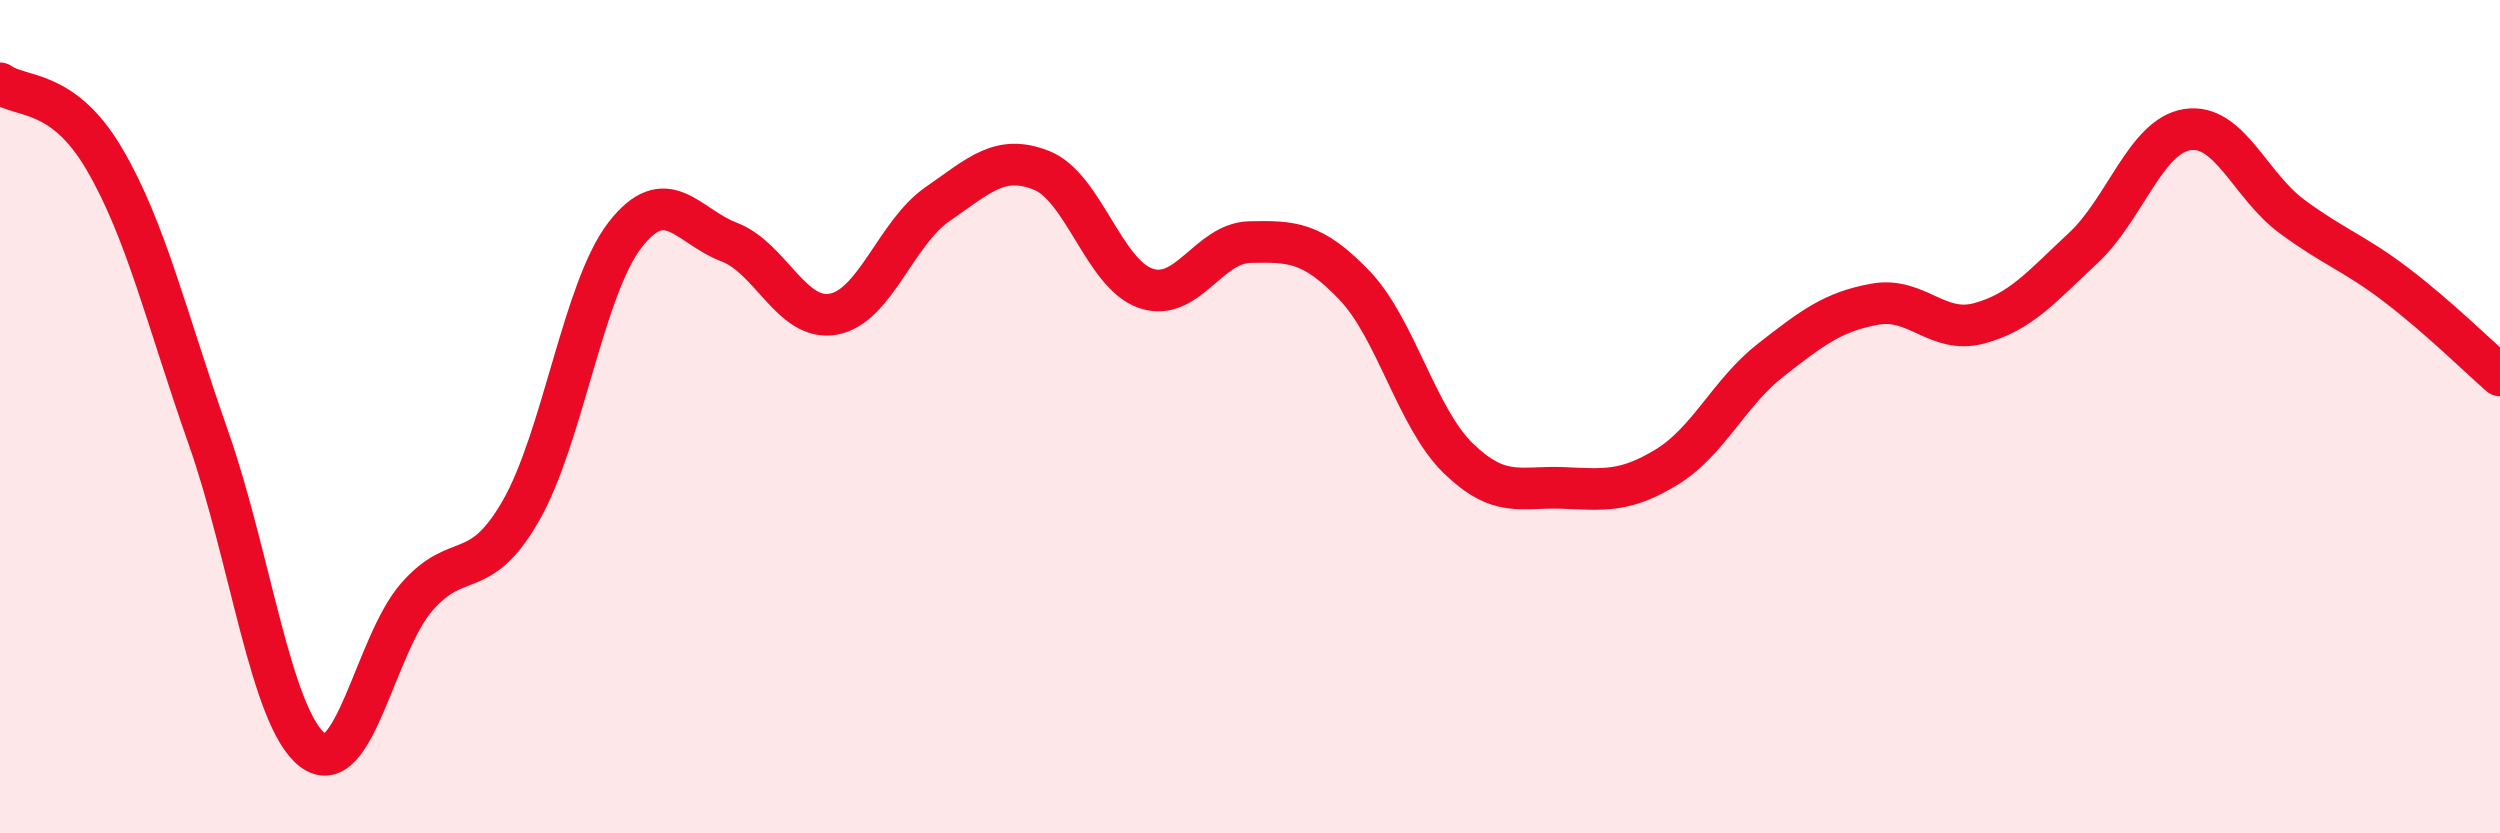
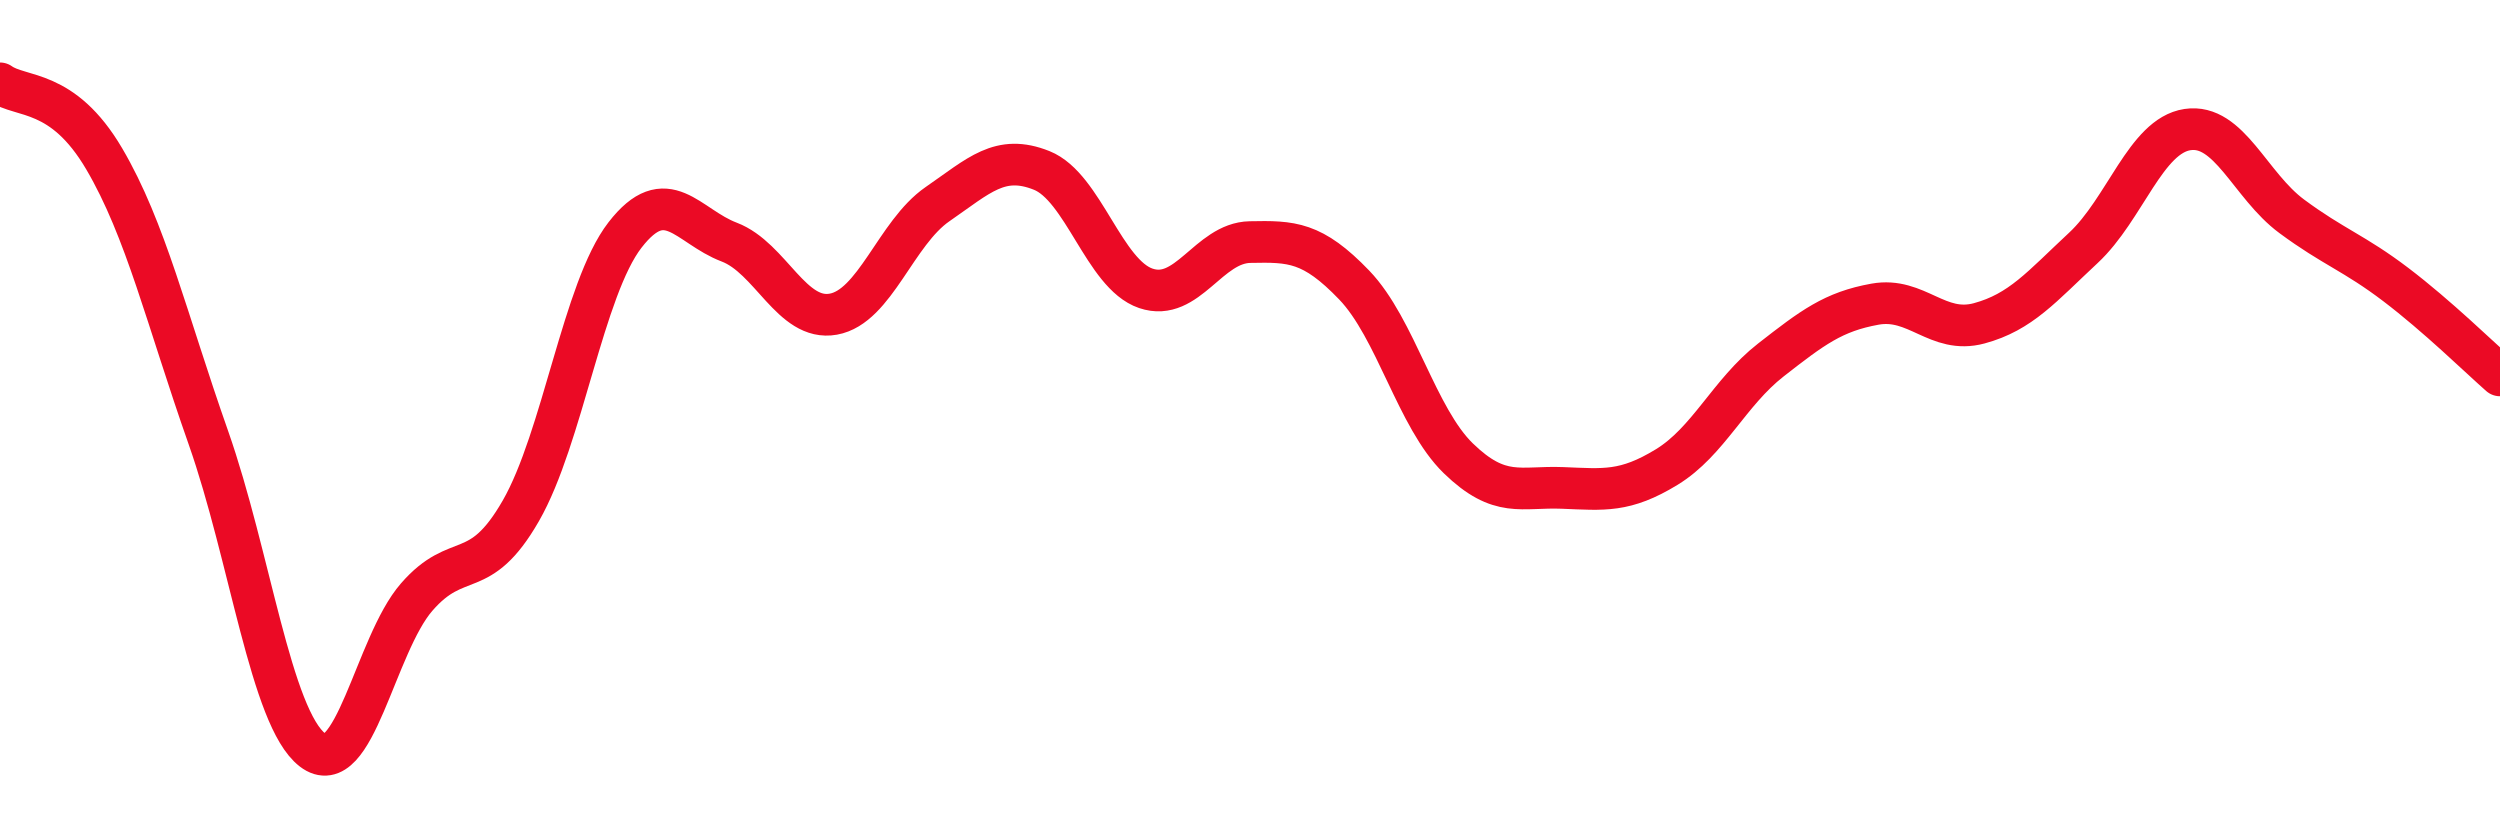
<svg xmlns="http://www.w3.org/2000/svg" width="60" height="20" viewBox="0 0 60 20">
-   <path d="M 0,2 C 0.5,2.36 1.5,2.11 2.5,3.81 C 3.5,5.51 4,7.66 5,10.5 C 6,13.34 6.5,17.23 7.5,18 C 8.5,18.77 9,15.48 10,14.33 C 11,13.18 11.5,14 12.5,12.26 C 13.5,10.52 14,6.93 15,5.64 C 16,4.35 16.5,5.43 17.5,5.81 C 18.5,6.19 19,7.72 20,7.54 C 21,7.36 21.5,5.59 22.5,4.9 C 23.5,4.21 24,3.69 25,4.09 C 26,4.49 26.5,6.58 27.5,6.92 C 28.5,7.26 29,5.83 30,5.81 C 31,5.79 31.5,5.8 32.5,6.84 C 33.5,7.88 34,10.03 35,11 C 36,11.97 36.5,11.67 37.5,11.71 C 38.5,11.75 39,11.82 40,11.21 C 41,10.6 41.5,9.42 42.5,8.64 C 43.5,7.86 44,7.48 45,7.3 C 46,7.12 46.5,8.03 47.5,7.76 C 48.5,7.49 49,6.88 50,5.95 C 51,5.02 51.5,3.26 52.5,3.11 C 53.5,2.96 54,4.45 55,5.19 C 56,5.93 56.5,6.07 57.5,6.83 C 58.5,7.59 59.5,8.57 60,9.01L60 20L0 20Z" fill="#EB0A25" opacity="0.1" stroke-linecap="round" stroke-linejoin="round" />
  <path d="M 0,2 C 0.5,2.36 1.5,2.11 2.5,3.81 C 3.5,5.51 4,7.66 5,10.5 C 6,13.34 6.5,17.23 7.5,18 C 8.5,18.77 9,15.48 10,14.33 C 11,13.18 11.5,14 12.5,12.26 C 13.5,10.52 14,6.93 15,5.64 C 16,4.35 16.5,5.43 17.5,5.81 C 18.5,6.19 19,7.72 20,7.54 C 21,7.36 21.5,5.59 22.5,4.9 C 23.5,4.21 24,3.69 25,4.09 C 26,4.49 26.5,6.58 27.5,6.92 C 28.5,7.26 29,5.83 30,5.81 C 31,5.79 31.5,5.8 32.5,6.84 C 33.5,7.88 34,10.03 35,11 C 36,11.97 36.5,11.67 37.5,11.71 C 38.5,11.75 39,11.82 40,11.21 C 41,10.6 41.5,9.42 42.5,8.64 C 43.5,7.86 44,7.48 45,7.3 C 46,7.12 46.5,8.03 47.5,7.76 C 48.5,7.49 49,6.88 50,5.95 C 51,5.02 51.5,3.26 52.5,3.11 C 53.5,2.96 54,4.45 55,5.19 C 56,5.93 56.5,6.07 57.5,6.83 C 58.5,7.59 59.5,8.57 60,9.01" stroke="#EB0A25" stroke-width="1" fill="none" stroke-linecap="round" stroke-linejoin="round" />
</svg>